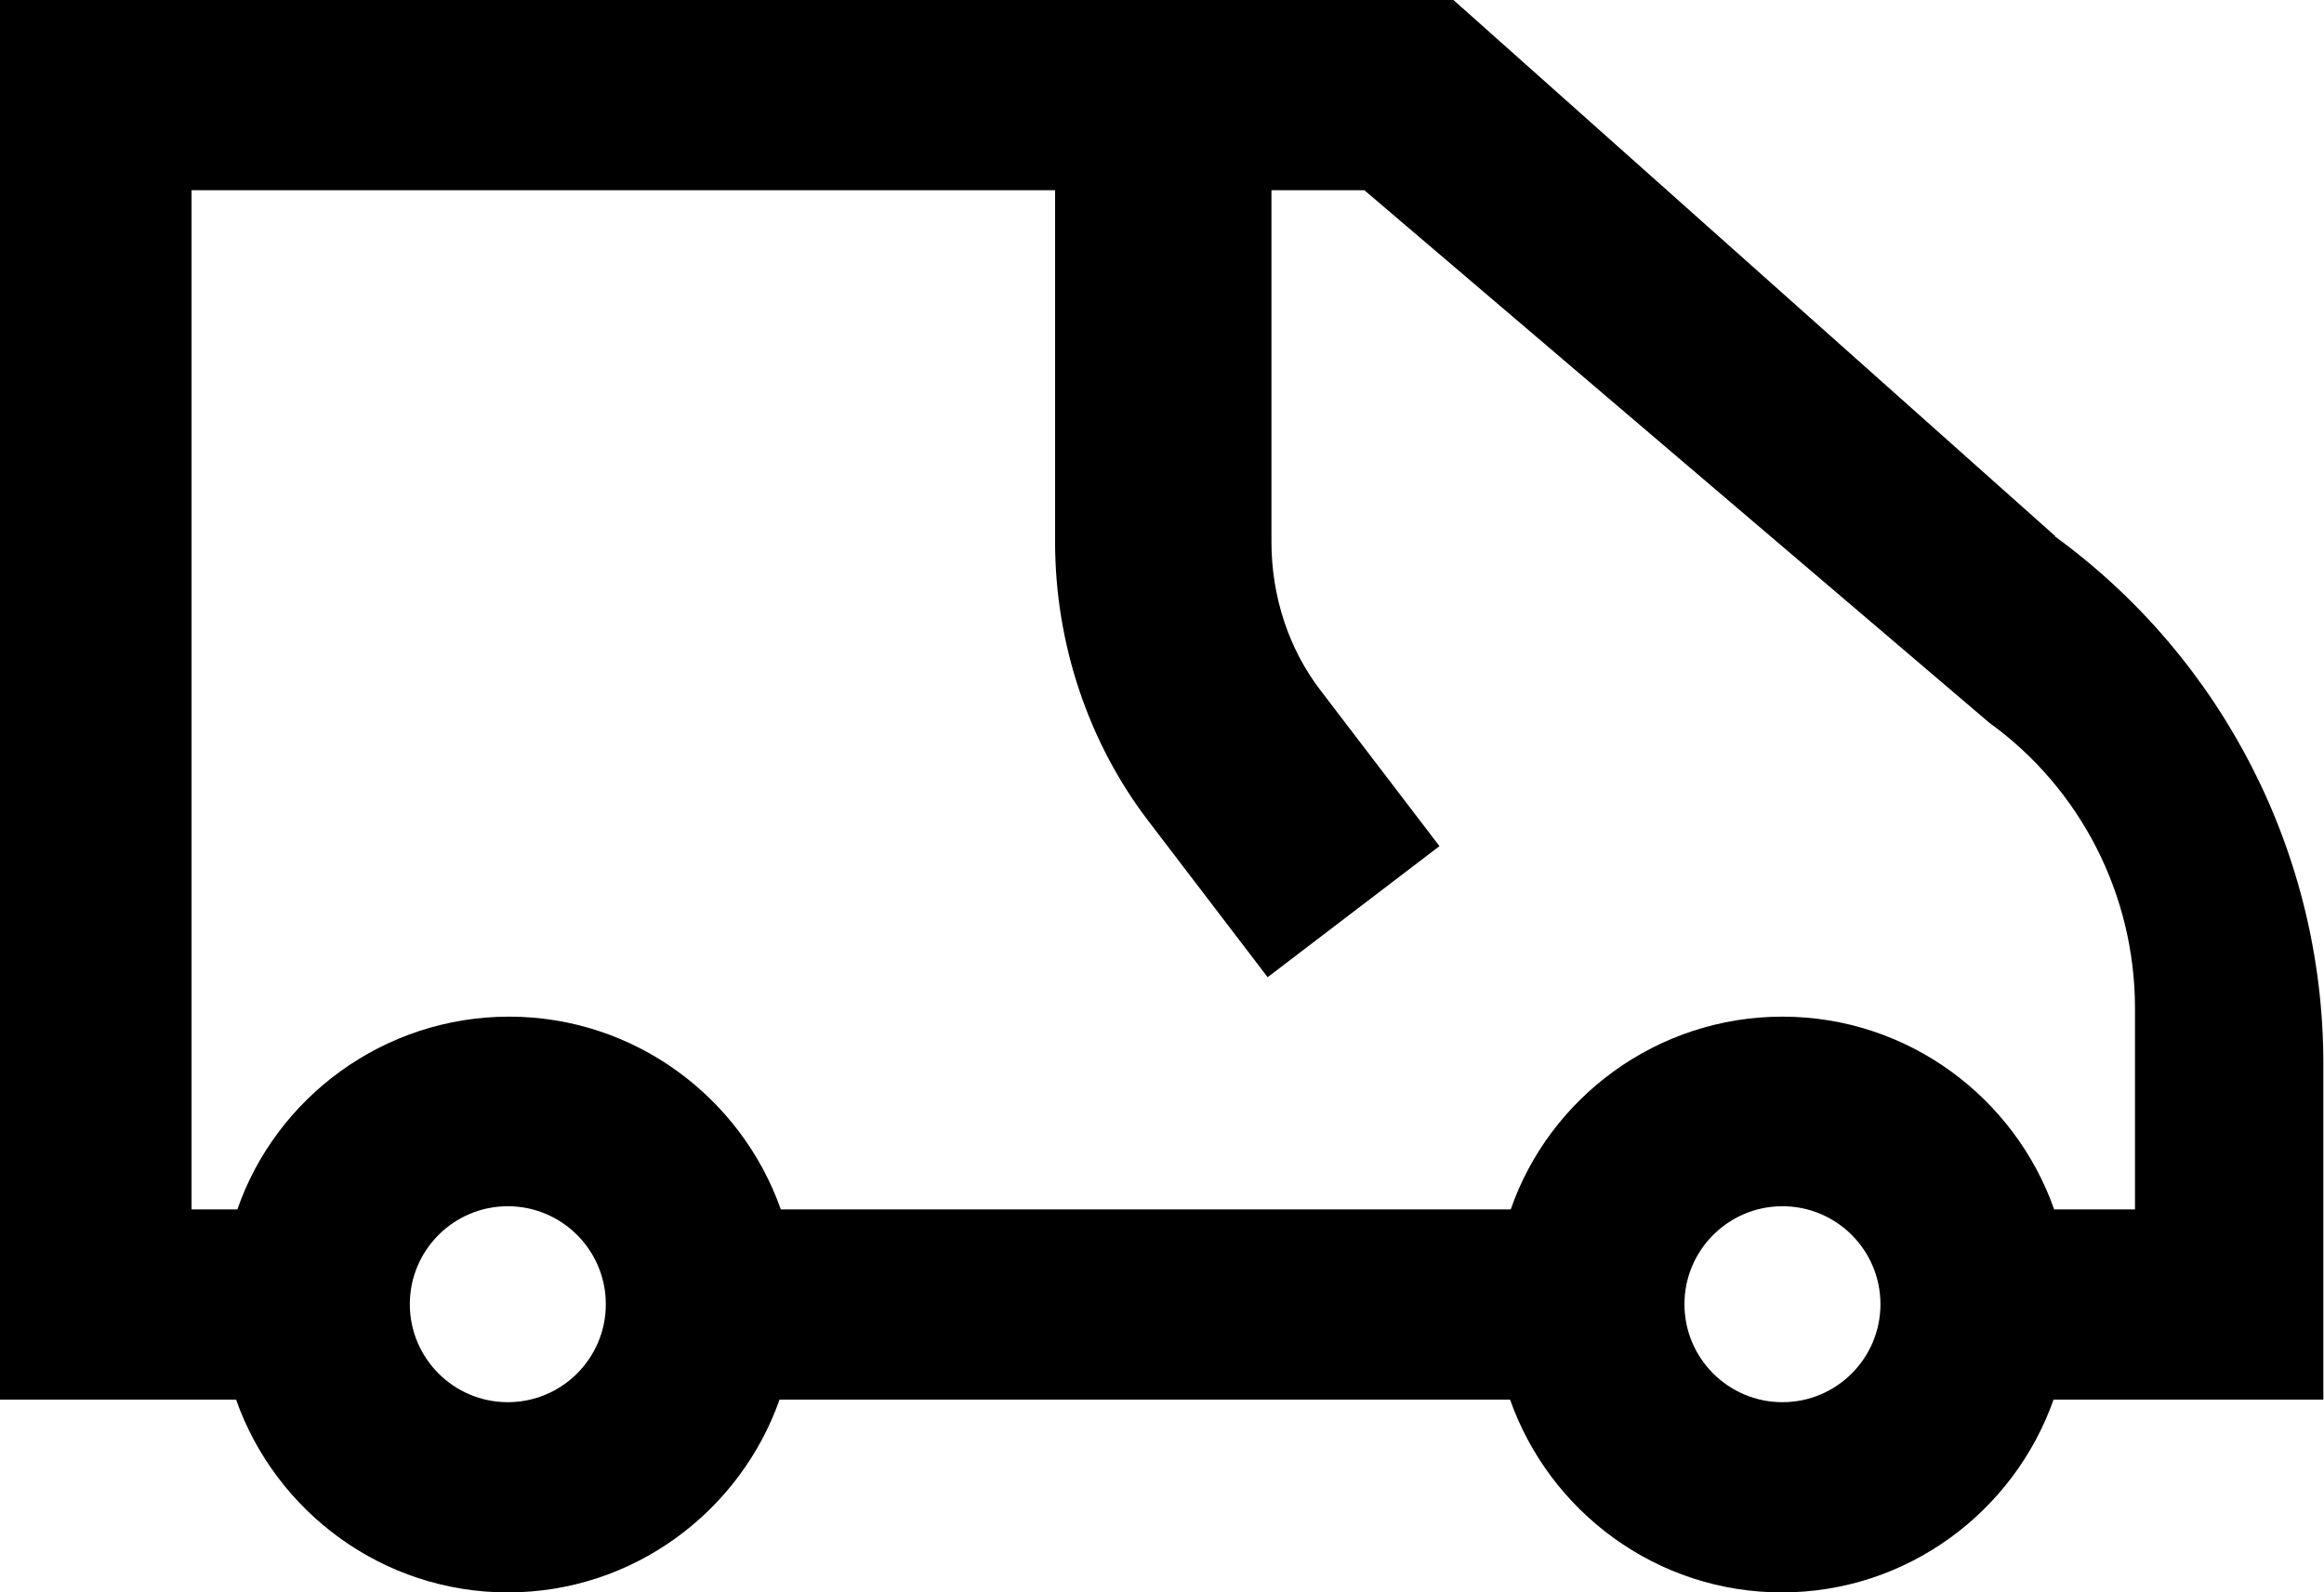
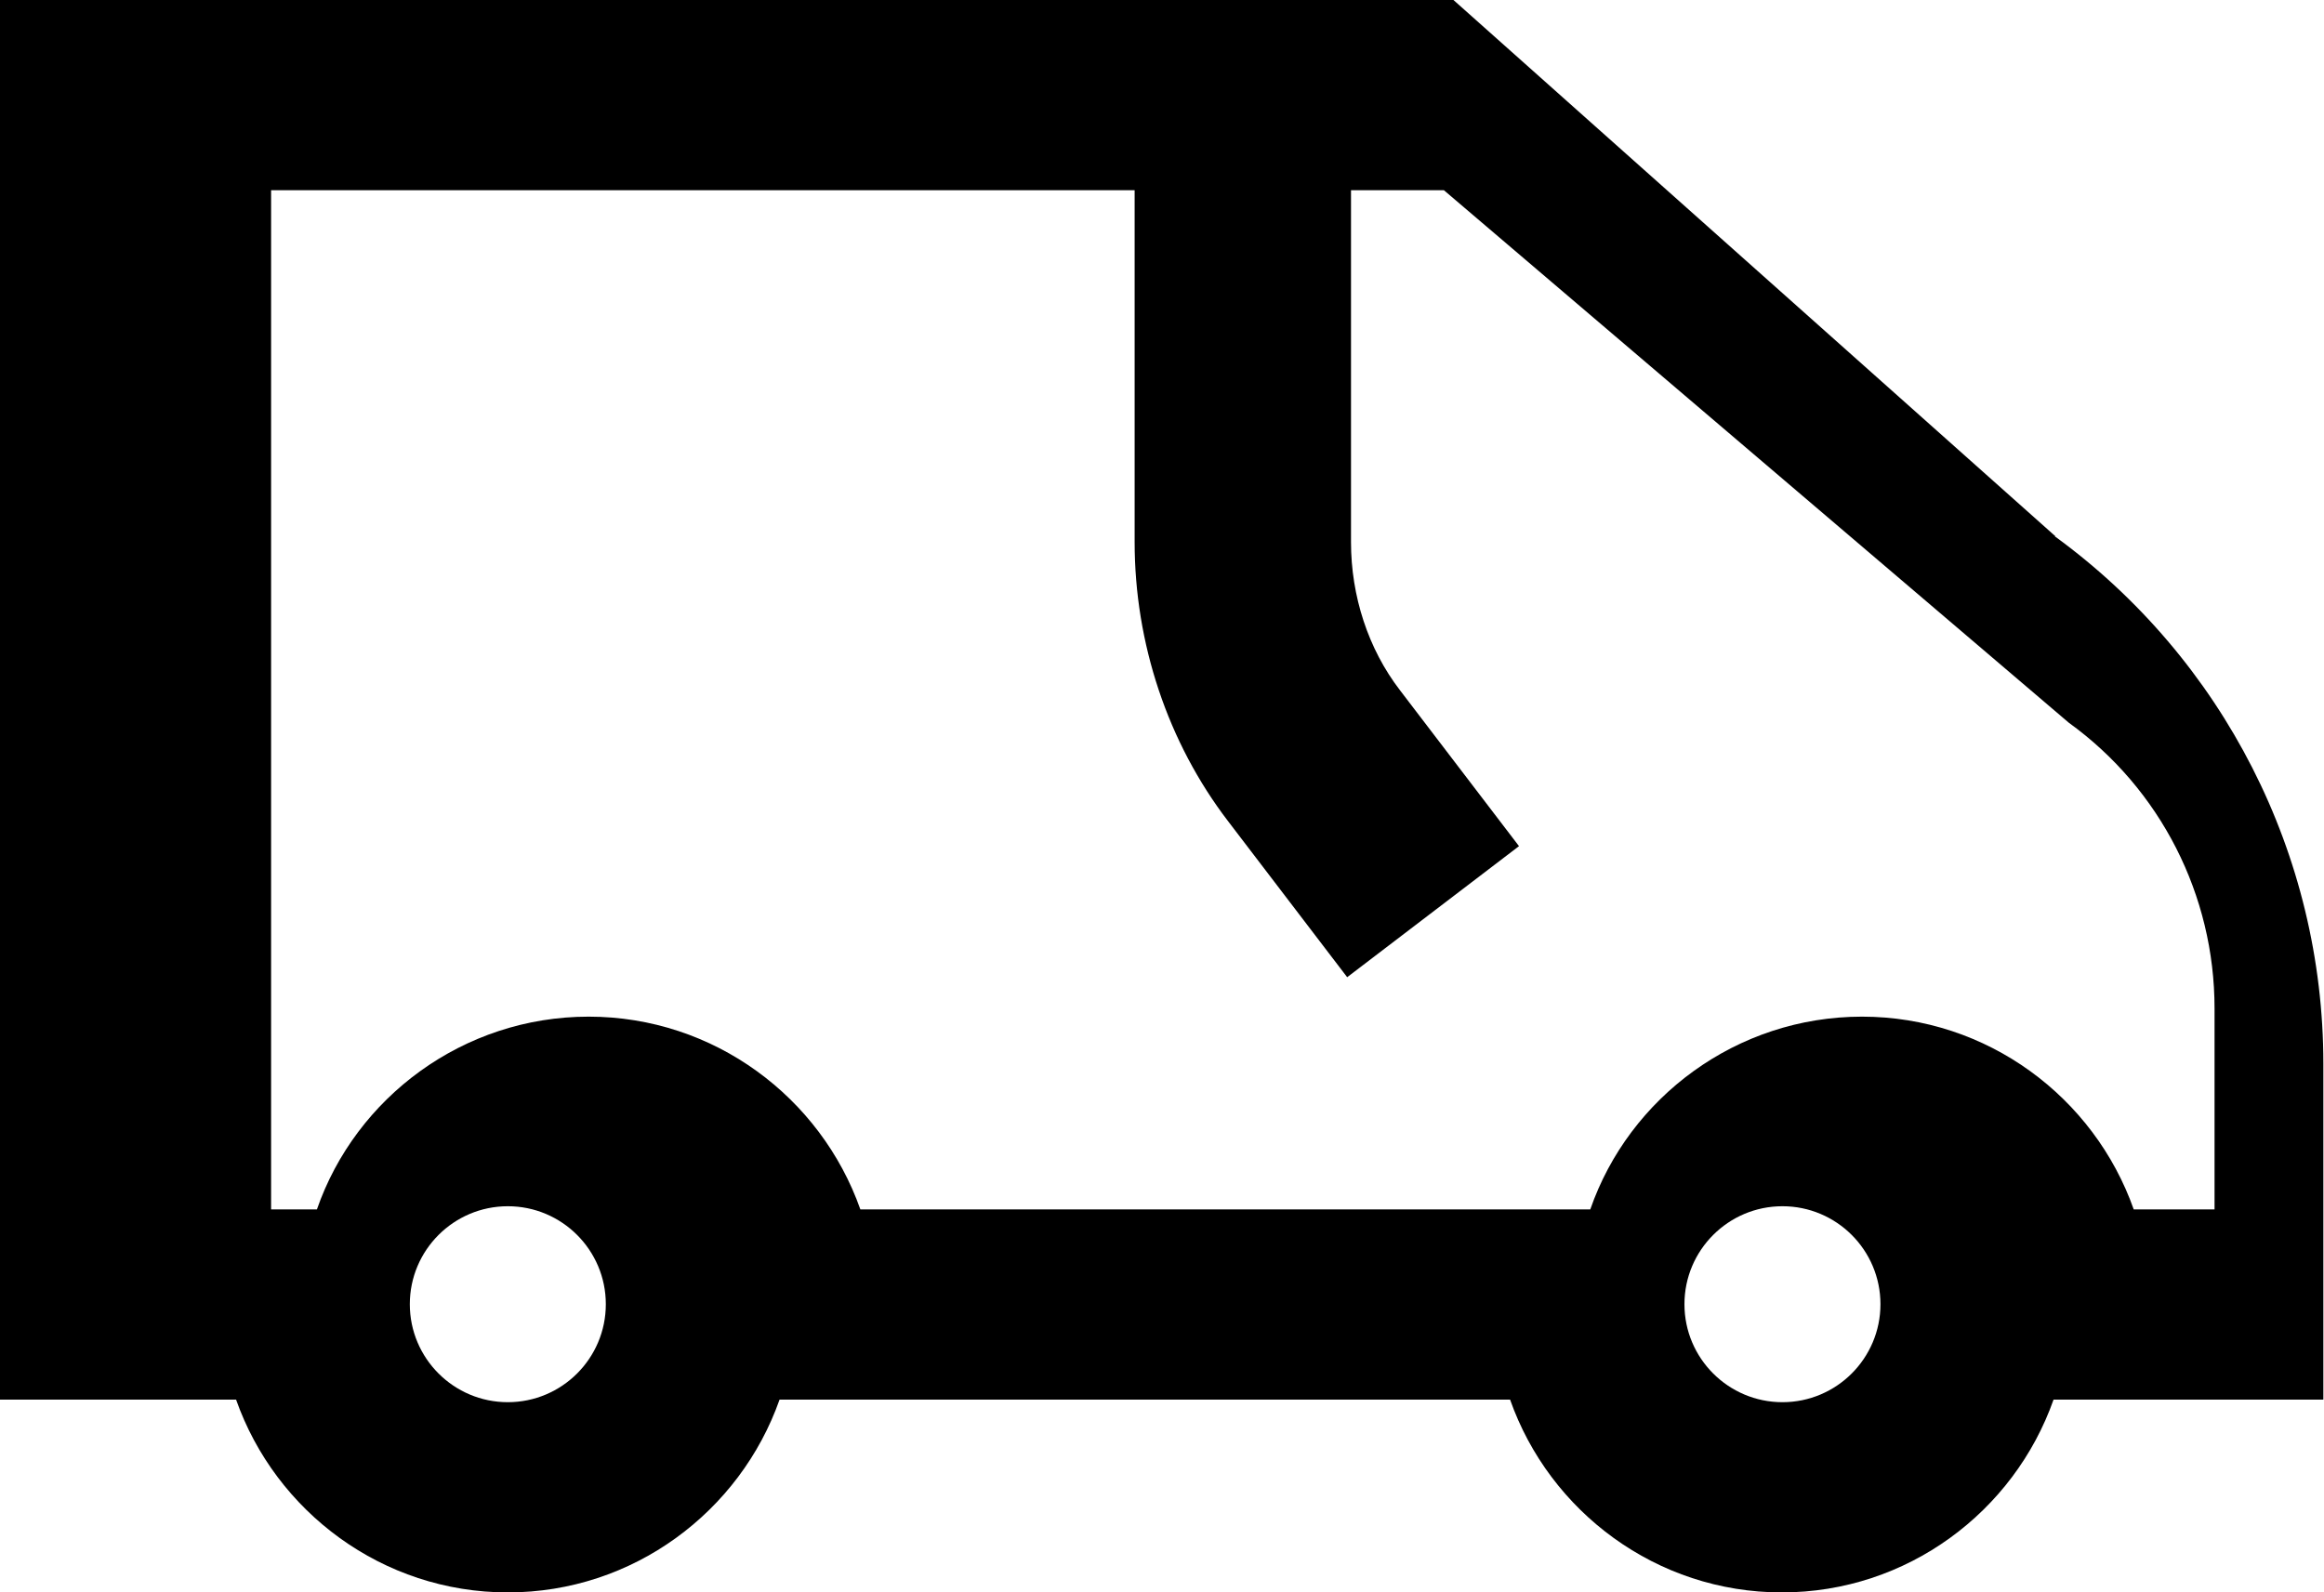
<svg xmlns="http://www.w3.org/2000/svg" id="Layer_2" viewBox="0 0 36.52 25.03">
  <g id="Layer_1-2" data-name="Layer_1">
-     <path d="M32.3,8.43L22.84,0H0v22h3.71c.62,1.76,2.3,3.03,4.27,3.03s3.65-1.27,4.27-3.03h11.48c.62,1.76,2.3,3.03,4.27,3.03s3.65-1.27,4.27-3.03h4.24v-5.28c0-3.28-1.57-6.36-4.22-8.29ZM7.98,22.04c-.85,0-1.54-.69-1.54-1.54s.69-1.54,1.54-1.54,1.54.69,1.54,1.54-.69,1.54-1.54,1.54ZM28.01,22.04c-.85,0-1.54-.69-1.54-1.54s.69-1.54,1.54-1.54,1.54.69,1.54,1.54-.69,1.54-1.54,1.54ZM33.53,19.01h-1.25c-.62-1.76-2.3-3.03-4.27-3.03s-3.66,1.27-4.27,3.03h-11.47c-.62-1.76-2.3-3.03-4.27-3.03s-3.66,1.27-4.27,3.03h-.72V2.99h13.57v5.53c0,1.59.52,3.15,1.47,4.39l1.87,2.45,2.7-2.06-1.87-2.45c-.5-.65-.77-1.48-.77-2.33V2.99h1.46l9.82,8.37c1.44,1.04,2.29,2.71,2.29,4.49v3.16Z" />
+     <path d="M32.3,8.43L22.84,0H0v22h3.71c.62,1.76,2.3,3.03,4.27,3.03s3.65-1.27,4.27-3.03h11.48c.62,1.76,2.3,3.03,4.27,3.03s3.65-1.27,4.27-3.03h4.24v-5.28c0-3.28-1.57-6.36-4.22-8.29ZM7.98,22.04c-.85,0-1.54-.69-1.54-1.54s.69-1.54,1.54-1.54,1.54.69,1.54,1.54-.69,1.54-1.54,1.54ZM28.01,22.04c-.85,0-1.54-.69-1.54-1.54s.69-1.54,1.54-1.54,1.54.69,1.54,1.54-.69,1.54-1.54,1.54ZM33.53,19.01c-.62-1.76-2.3-3.03-4.27-3.03s-3.66,1.27-4.27,3.03h-11.47c-.62-1.76-2.3-3.03-4.27-3.03s-3.66,1.27-4.27,3.03h-.72V2.99h13.57v5.53c0,1.59.52,3.15,1.47,4.39l1.87,2.45,2.7-2.06-1.87-2.45c-.5-.65-.77-1.48-.77-2.33V2.99h1.46l9.82,8.37c1.44,1.04,2.29,2.71,2.29,4.49v3.16Z" />
  </g>
</svg>